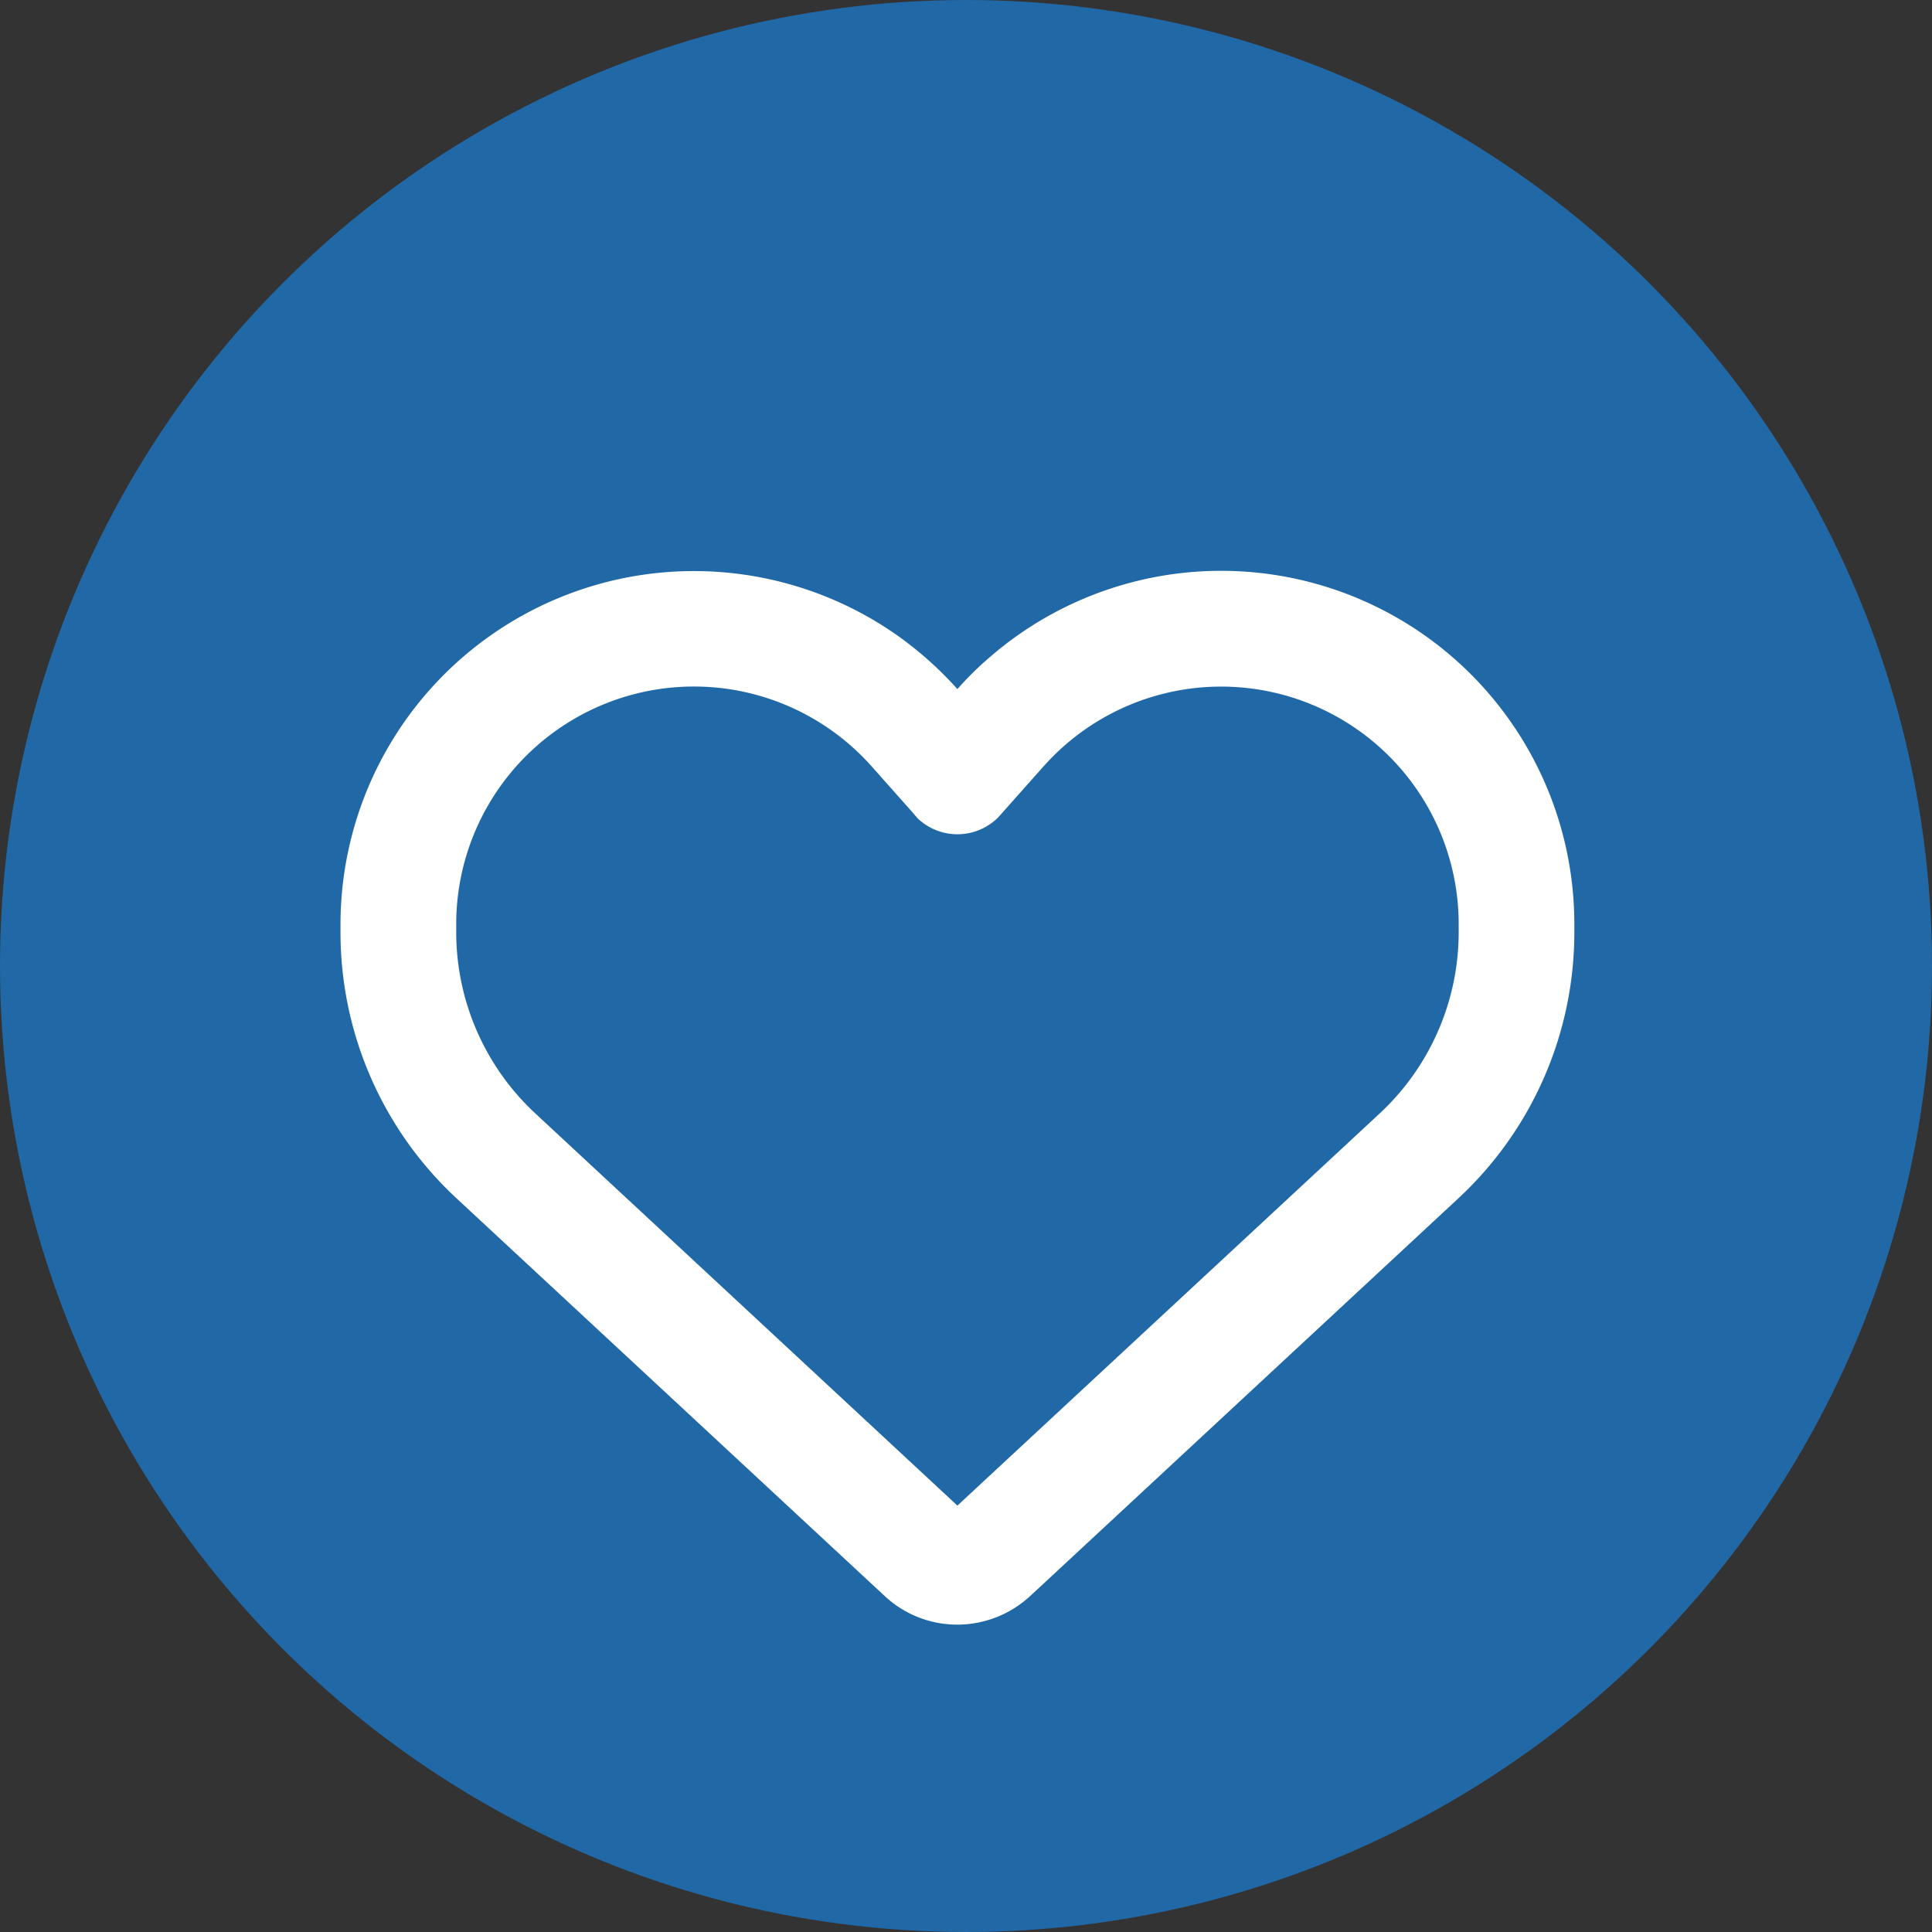
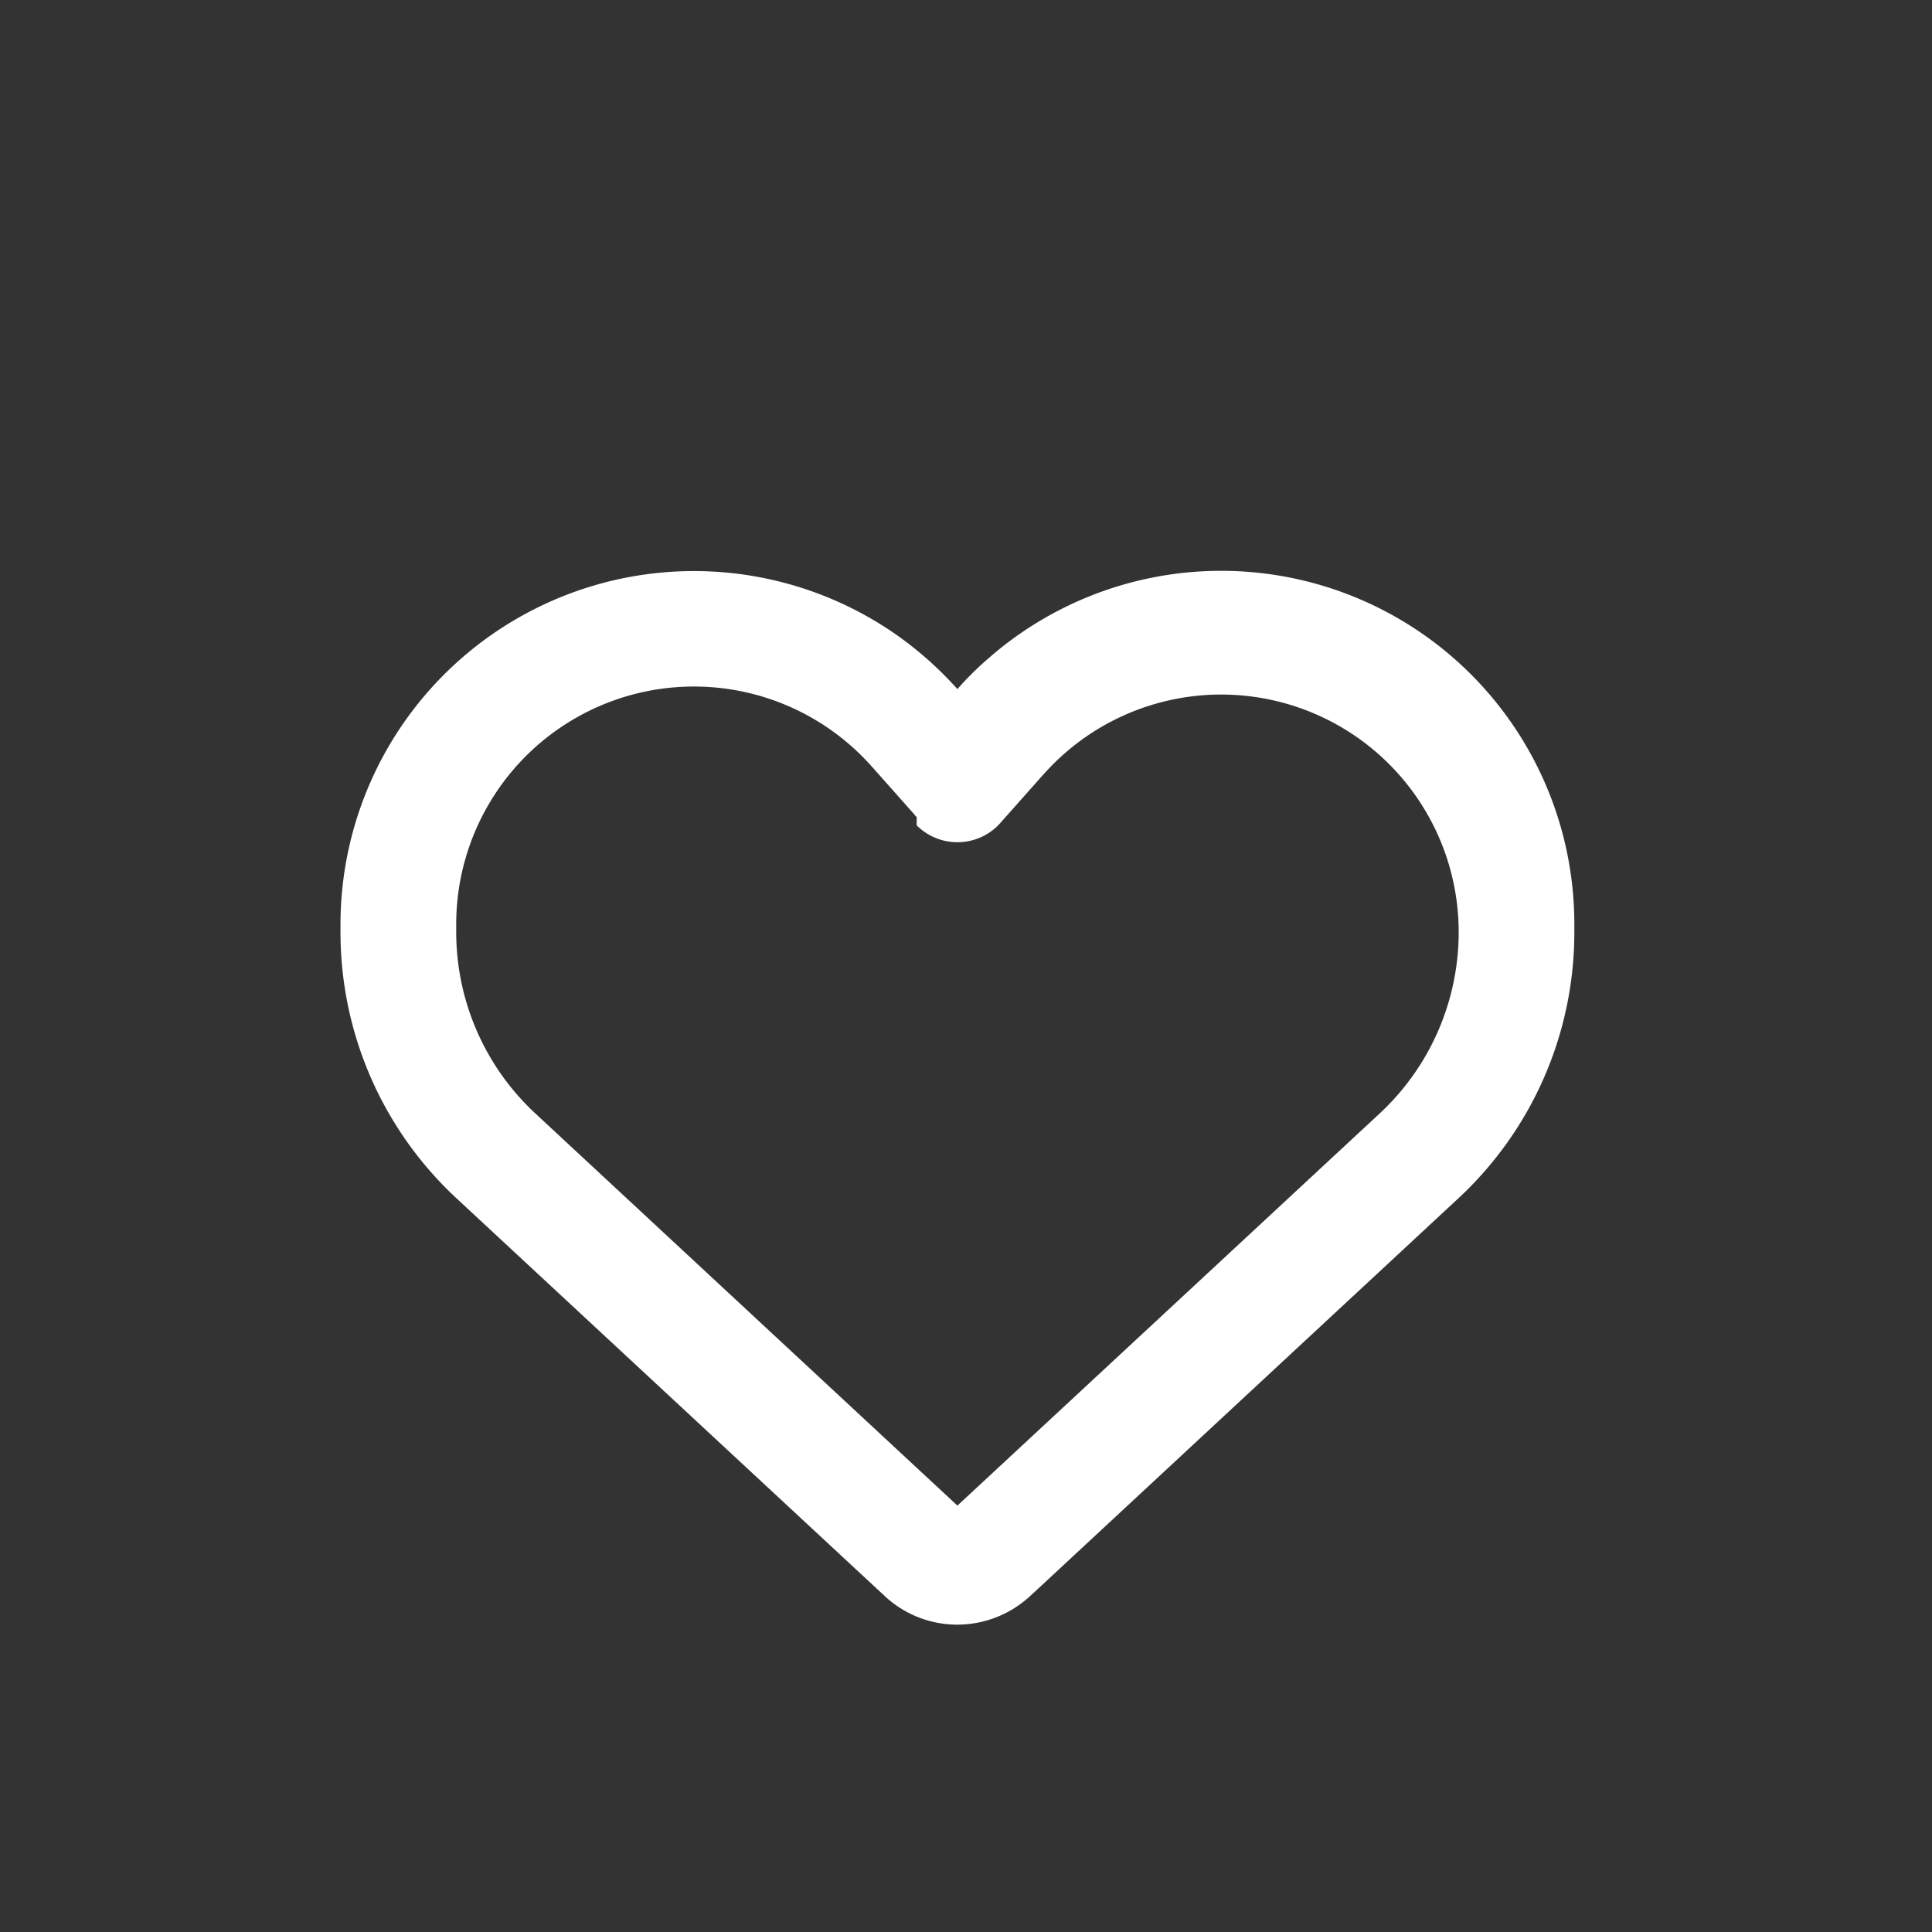
<svg xmlns="http://www.w3.org/2000/svg" width="88" height="88" viewBox="0 0 88 88">
  <rect x="0" y="0" width="88" height="88" fill="#333333" stroke="none" />
  <g id="Heart" transform="translate(-1038 -107)">
    <g id="Group_1155" data-name="Group 1155" transform="translate(1038 107)">
-       <circle id="Ellipse_24" data-name="Ellipse 24" cx="44" cy="44" r="44" fill="#2168a6" />
-     </g>
-     <path id="heart-regular" d="M24.786,89.515l-.274-.252L5.28,71.4A16.53,16.53,0,0,1,0,59.285v-.362A16.1,16.1,0,0,1,25.357,45.761,16.483,16.483,0,0,1,28.1,48.209a14.307,14.307,0,0,1,1.482-1.46,15.62,15.62,0,0,1,1.262-.988h0A16.087,16.087,0,0,1,56.2,58.923v.362A16.53,16.53,0,0,1,50.922,71.4L31.691,89.263l-.274.252A4.887,4.887,0,0,1,28.1,90.822a4.835,4.835,0,0,1-3.315-1.306Zm1.46-35.478a.575.575,0,0,1-.11-.121l-1.954-2.2-.011-.011h0a10.827,10.827,0,0,0-18.9,7.212v.362a11.273,11.273,0,0,0,3.6,8.255L28.1,85.4l19.232-17.86a11.273,11.273,0,0,0,3.6-8.255v-.362a10.819,10.819,0,0,0-18.891-7.212l-.011.011-.011.011-1.954,2.2c-.033.044-.077.077-.11.121a2.624,2.624,0,0,1-3.71,0Z" transform="translate(1053.509 90.178)" fill="#fff" />
+       </g>
+     <path id="heart-regular" d="M24.786,89.515l-.274-.252L5.28,71.4A16.53,16.53,0,0,1,0,59.285v-.362A16.1,16.1,0,0,1,25.357,45.761,16.483,16.483,0,0,1,28.1,48.209a14.307,14.307,0,0,1,1.482-1.46,15.62,15.62,0,0,1,1.262-.988h0A16.087,16.087,0,0,1,56.2,58.923v.362A16.53,16.53,0,0,1,50.922,71.4L31.691,89.263l-.274.252A4.887,4.887,0,0,1,28.1,90.822a4.835,4.835,0,0,1-3.315-1.306Zm1.46-35.478a.575.575,0,0,1-.11-.121l-1.954-2.2-.011-.011h0a10.827,10.827,0,0,0-18.9,7.212v.362a11.273,11.273,0,0,0,3.6,8.255L28.1,85.4l19.232-17.86a11.273,11.273,0,0,0,3.6-8.255a10.819,10.819,0,0,0-18.891-7.212l-.011.011-.011.011-1.954,2.2c-.033.044-.077.077-.11.121a2.624,2.624,0,0,1-3.71,0Z" transform="translate(1053.509 90.178)" fill="#fff" />
  </g>
</svg>